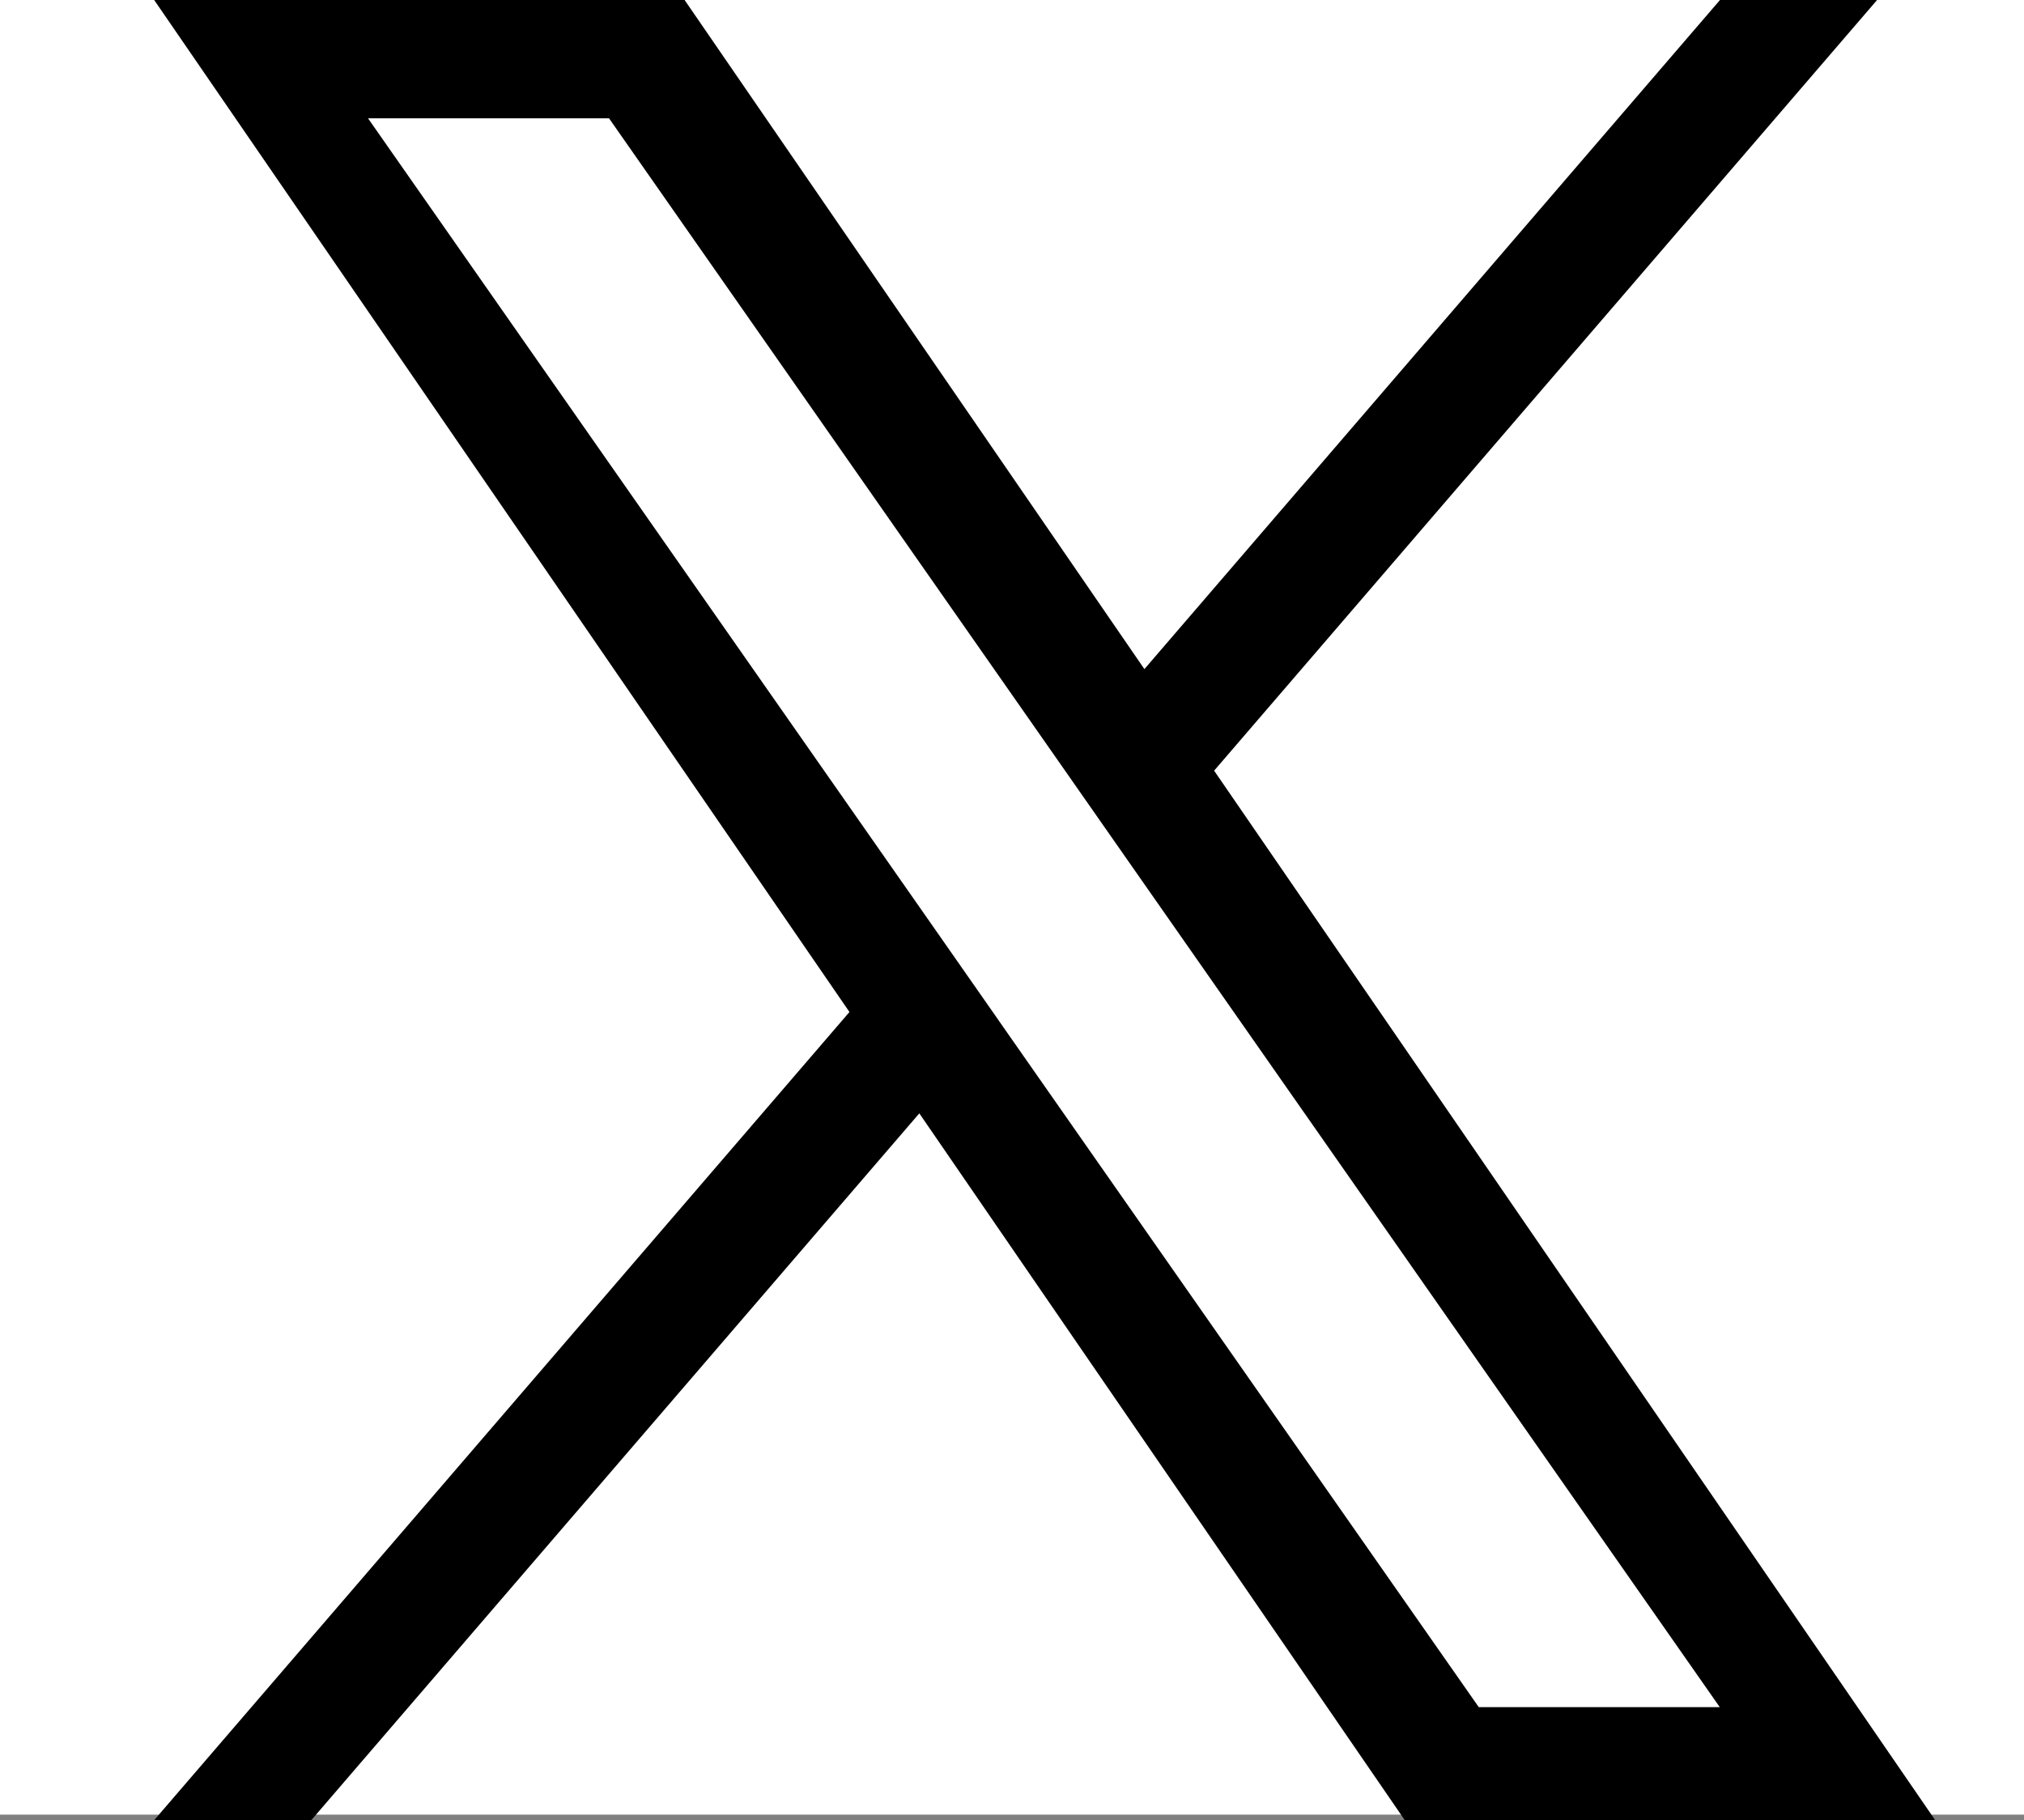
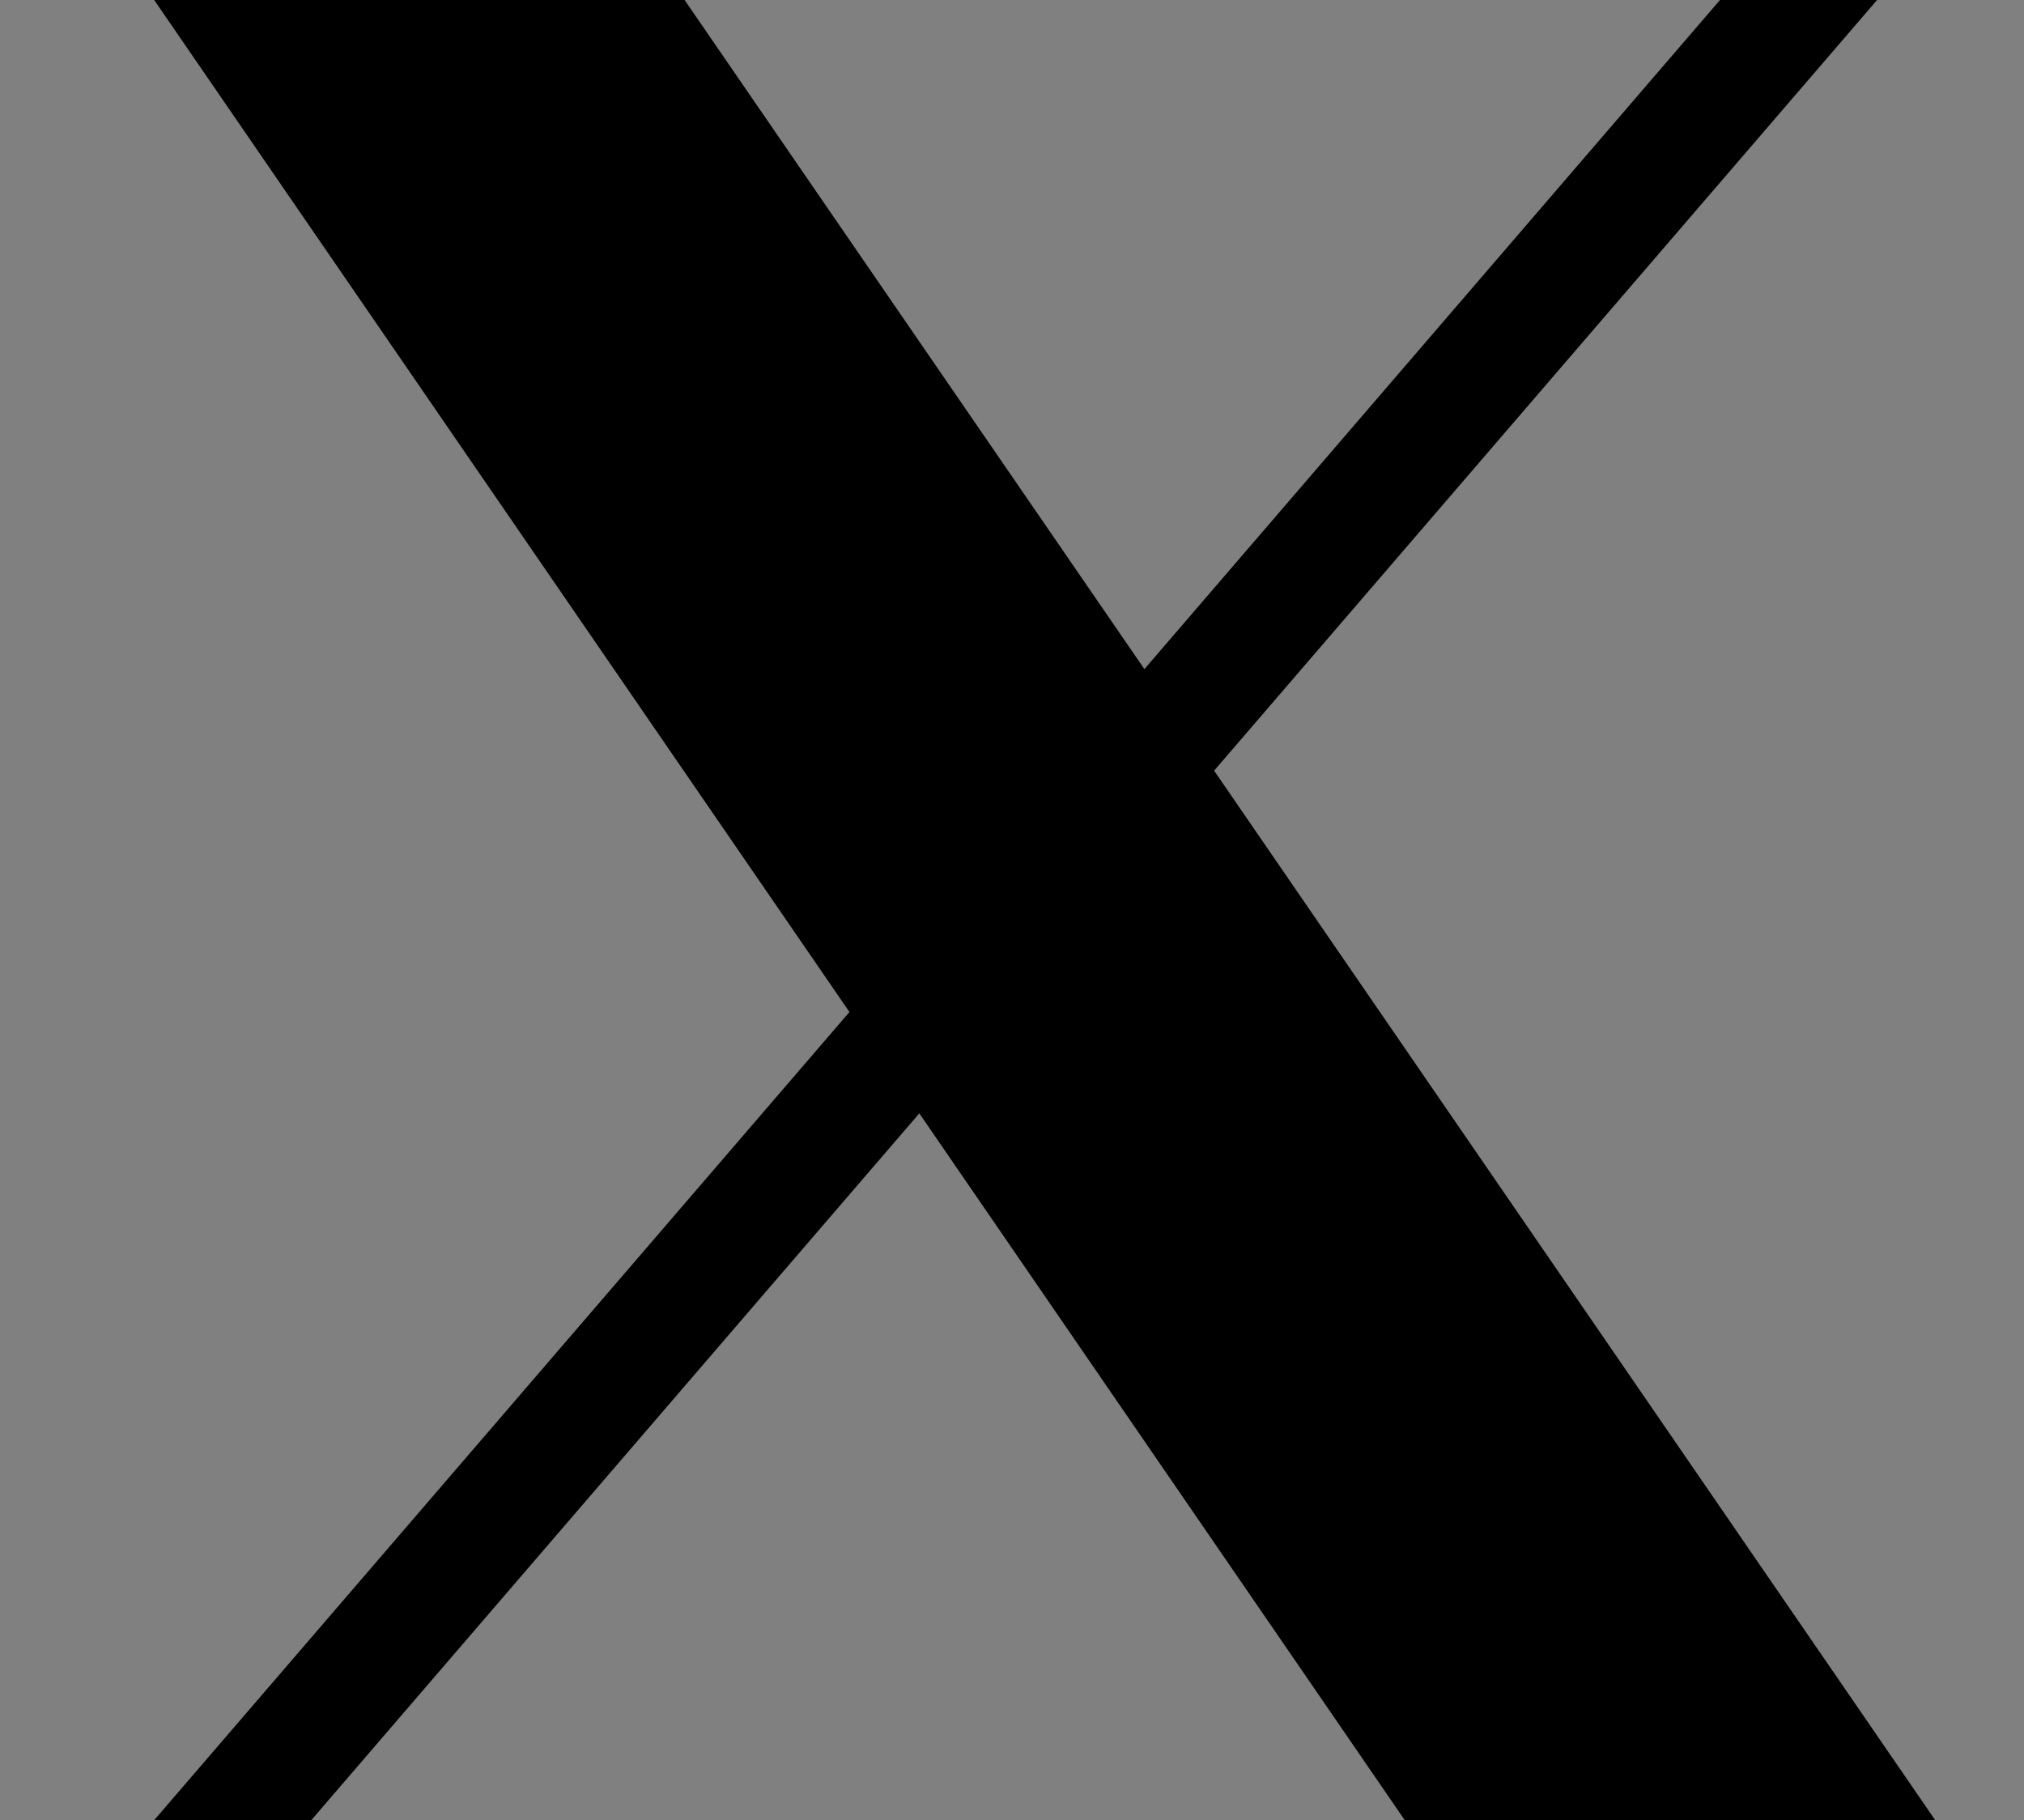
<svg xmlns="http://www.w3.org/2000/svg" width="29" height="26.077" viewBox="0 0 29 26.077">
  <rect x="0" y="0" width="29" height="26.077" fill="#808080" stroke="none" />
  <g id="twitter" transform="translate(2722 -1020)">
-     <rect id="Rectangle_25" data-name="Rectangle 25" width="29" height="26" transform="translate(-2722 1020)" fill="#fff" />
-     <path id="twitter-2" data-name="twitter" d="M28.37,11.042,37.869,0H35.618L27.371,9.587,20.783,0h-7.6l9.962,14.5L13.185,26.077h2.251l8.71-10.125L31.1,26.077h7.6L28.37,11.042Zm-3.083,3.584-1.009-1.444L16.247,1.695H19.7l6.481,9.271,1.009,1.444,8.425,12.05H32.162l-6.875-9.833Z" transform="translate(-2732.974 1020)" />
+     <path id="twitter-2" data-name="twitter" d="M28.37,11.042,37.869,0H35.618L27.371,9.587,20.783,0h-7.6l9.962,14.5L13.185,26.077h2.251l8.71-10.125L31.1,26.077h7.6L28.37,11.042Zm-3.083,3.584-1.009-1.444L16.247,1.695l6.481,9.271,1.009,1.444,8.425,12.05H32.162l-6.875-9.833Z" transform="translate(-2732.974 1020)" />
  </g>
</svg>